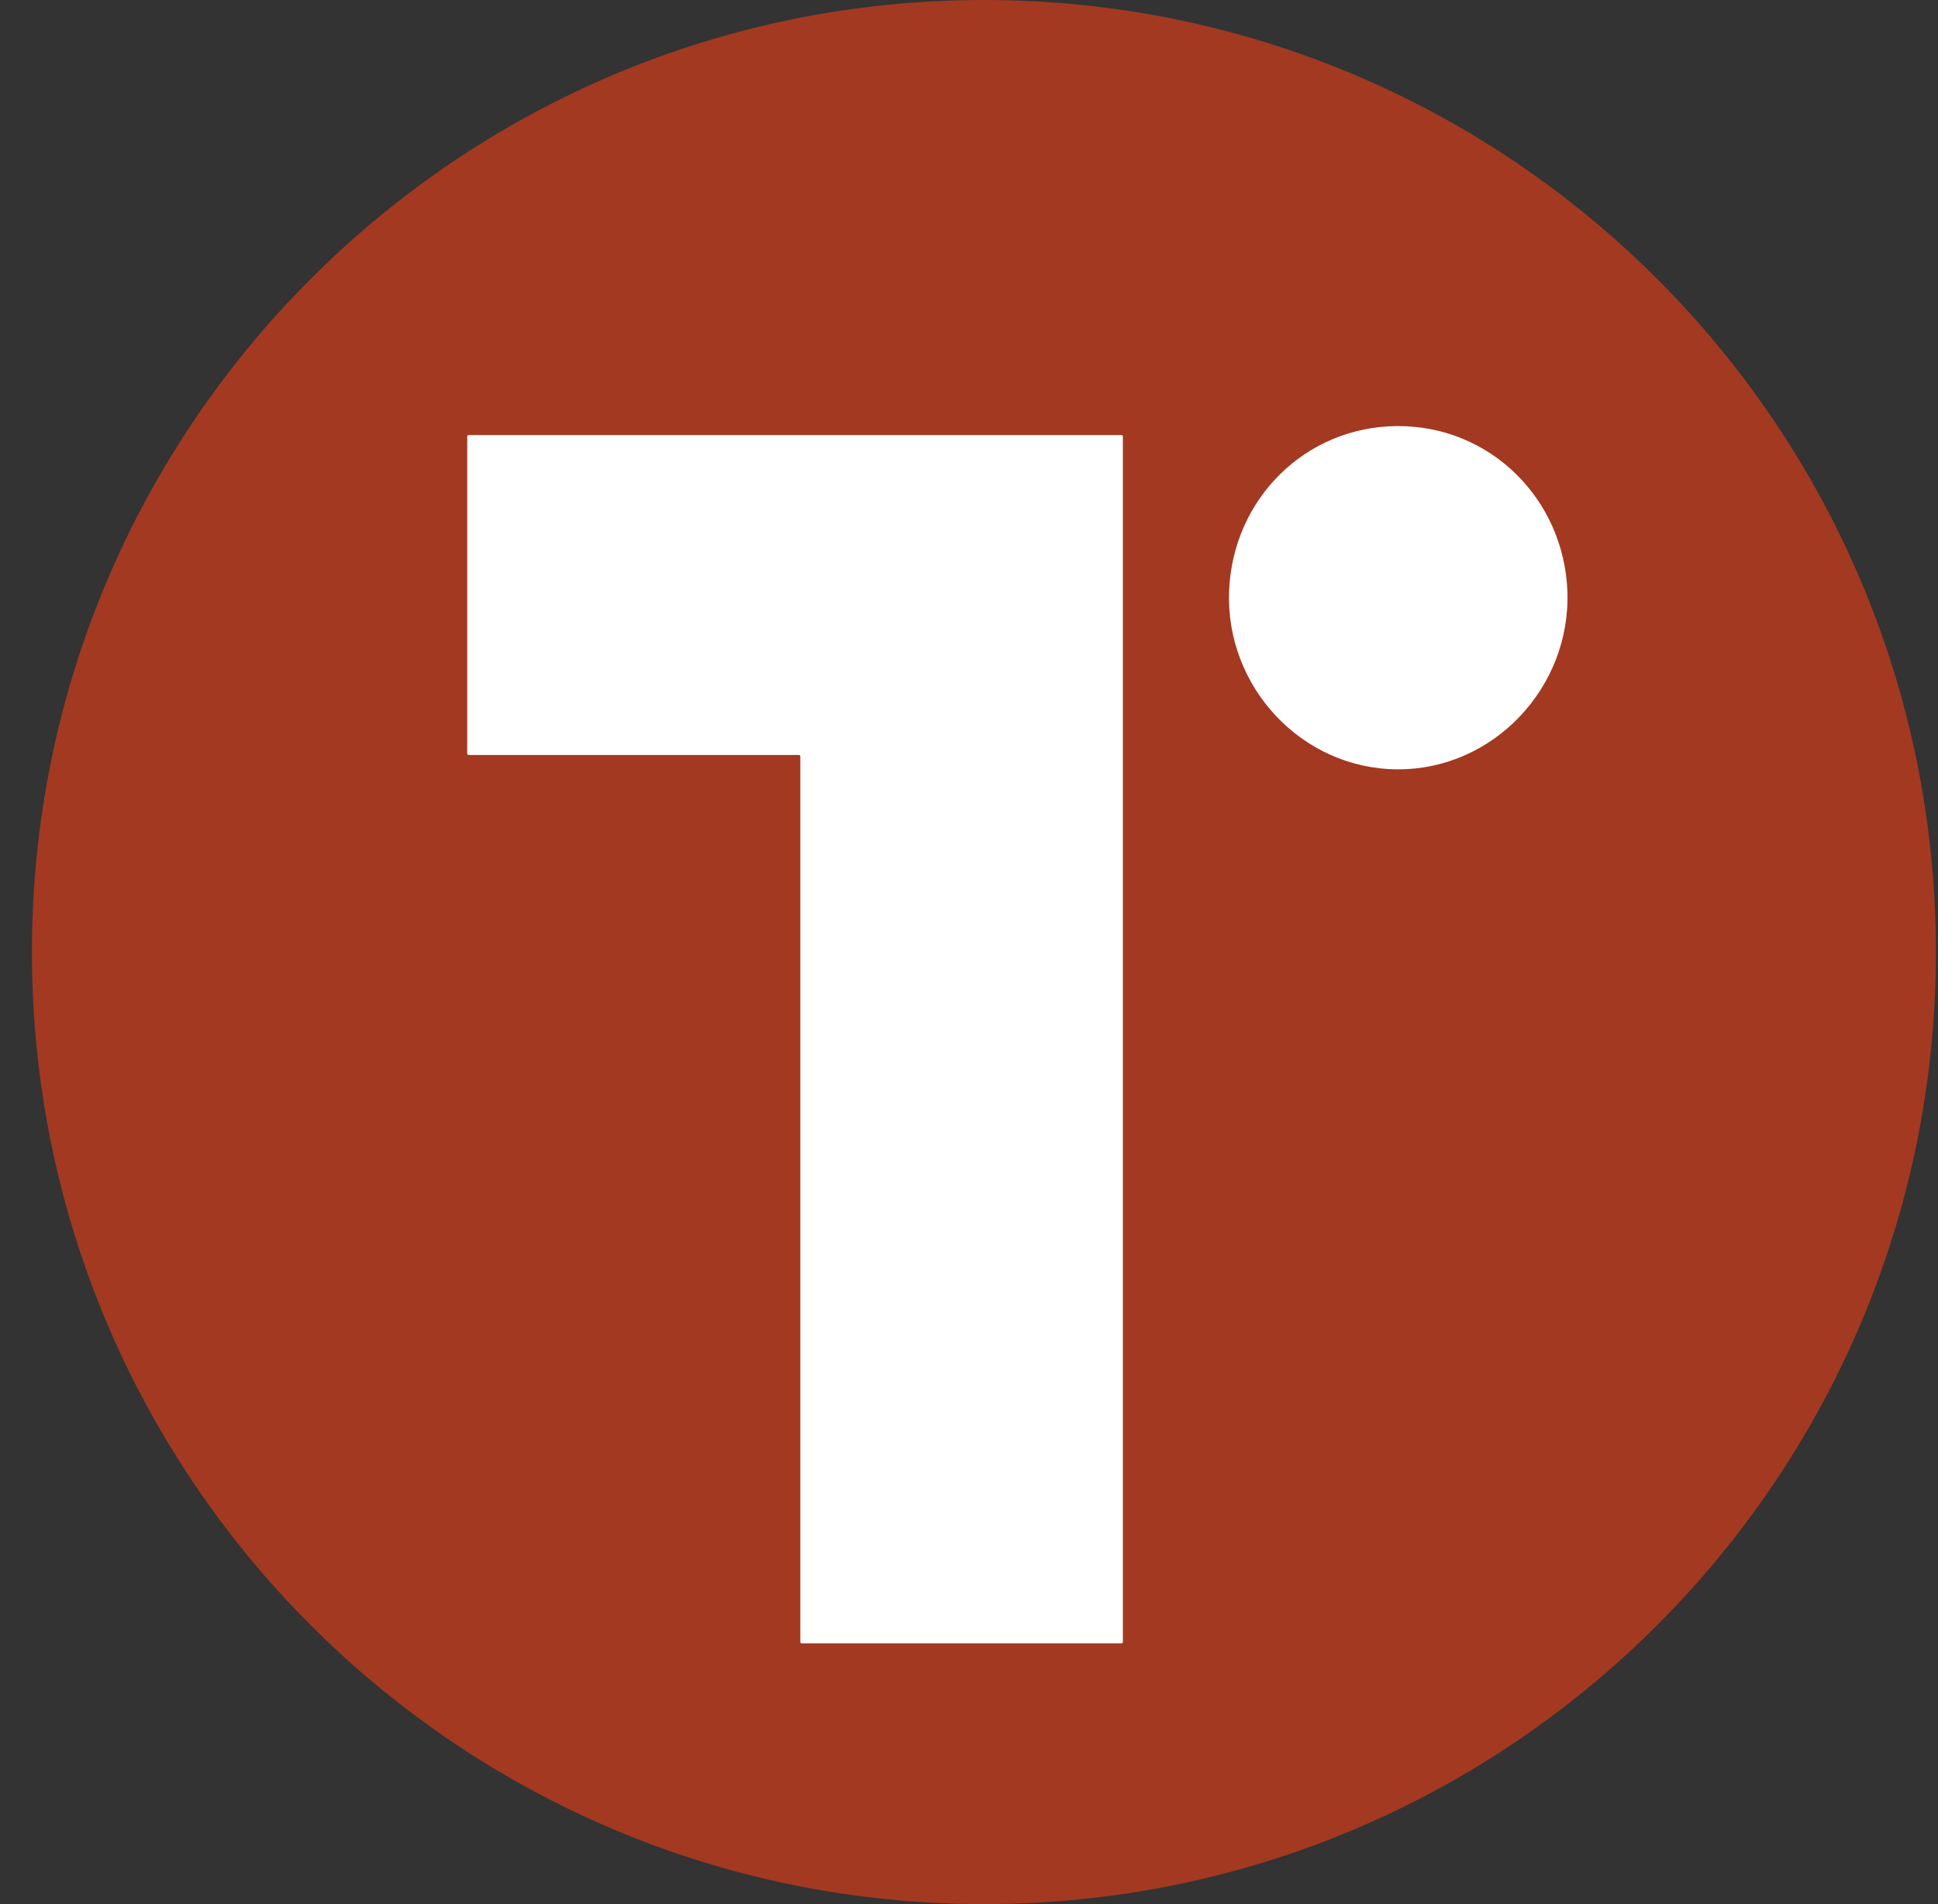
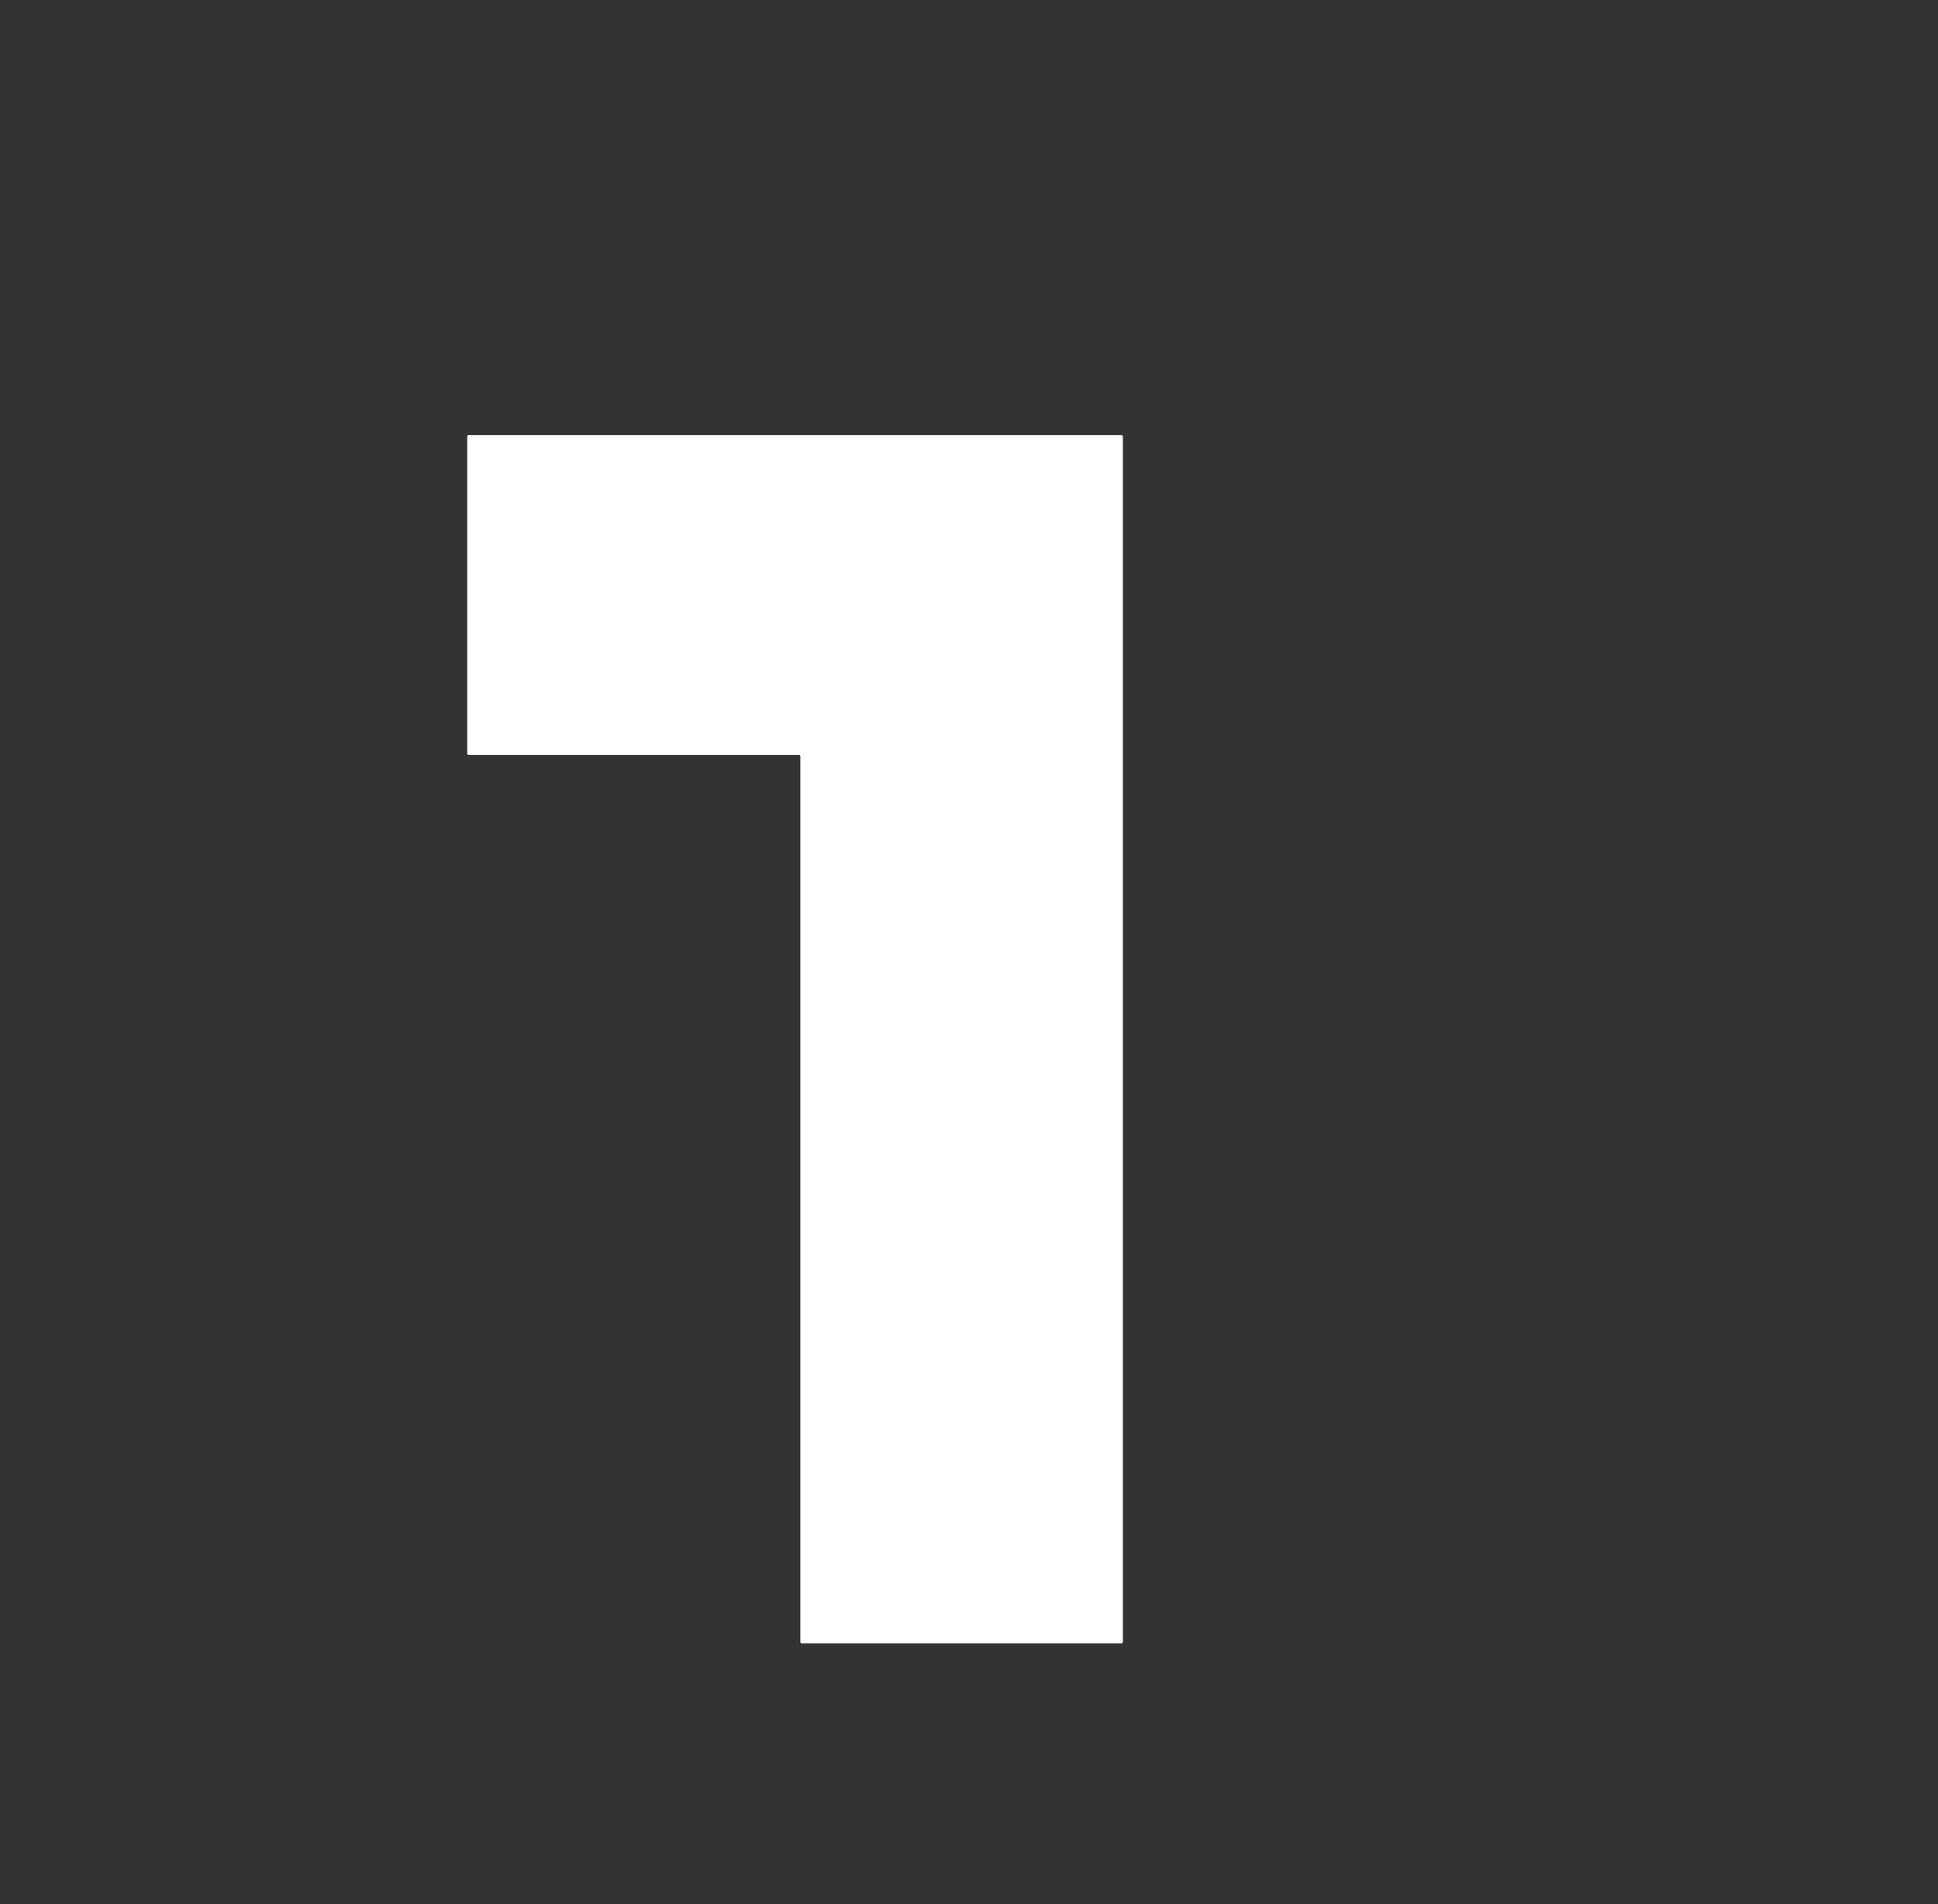
<svg xmlns="http://www.w3.org/2000/svg" width="57" height="56" viewBox="0 0 57 56" fill="none">
  <rect x="0" y="0" width="57" height="56" fill="#333333" stroke="none" />
  <g clip-path="url(#clip0_4956_418)">
-     <path d="M56.939 28C56.939 12.536 44.403 0 28.939 0C13.475 0 0.939 12.536 0.939 28C0.939 43.464 13.475 56 28.939 56C44.403 56 56.939 43.464 56.939 28Z" fill="#A33921" />
    <path d="M32.986 48.33H23.579C23.557 48.33 23.539 48.313 23.539 48.291V22.244C23.539 22.222 23.522 22.204 23.5 22.204H13.782C13.76 22.204 13.742 22.186 13.742 22.164V12.835C13.742 12.813 13.76 12.795 13.782 12.795H32.986C33.008 12.795 33.026 12.813 33.026 12.835V48.291C33.026 48.313 33.008 48.33 32.986 48.33Z" fill="white" />
-     <path d="M36.15 17.384C36.041 20.198 38.284 22.612 41.1 22.626C43.928 22.64 46.208 20.211 46.099 17.384C45.994 14.666 43.821 12.518 41.1 12.531C38.392 12.544 36.254 14.679 36.15 17.384Z" fill="white" />
  </g>
  <defs>
    <clipPath id="clip0_4956_418">
      <rect width="56" height="56" fill="white" transform="translate(0.939)" />
    </clipPath>
  </defs>
</svg>